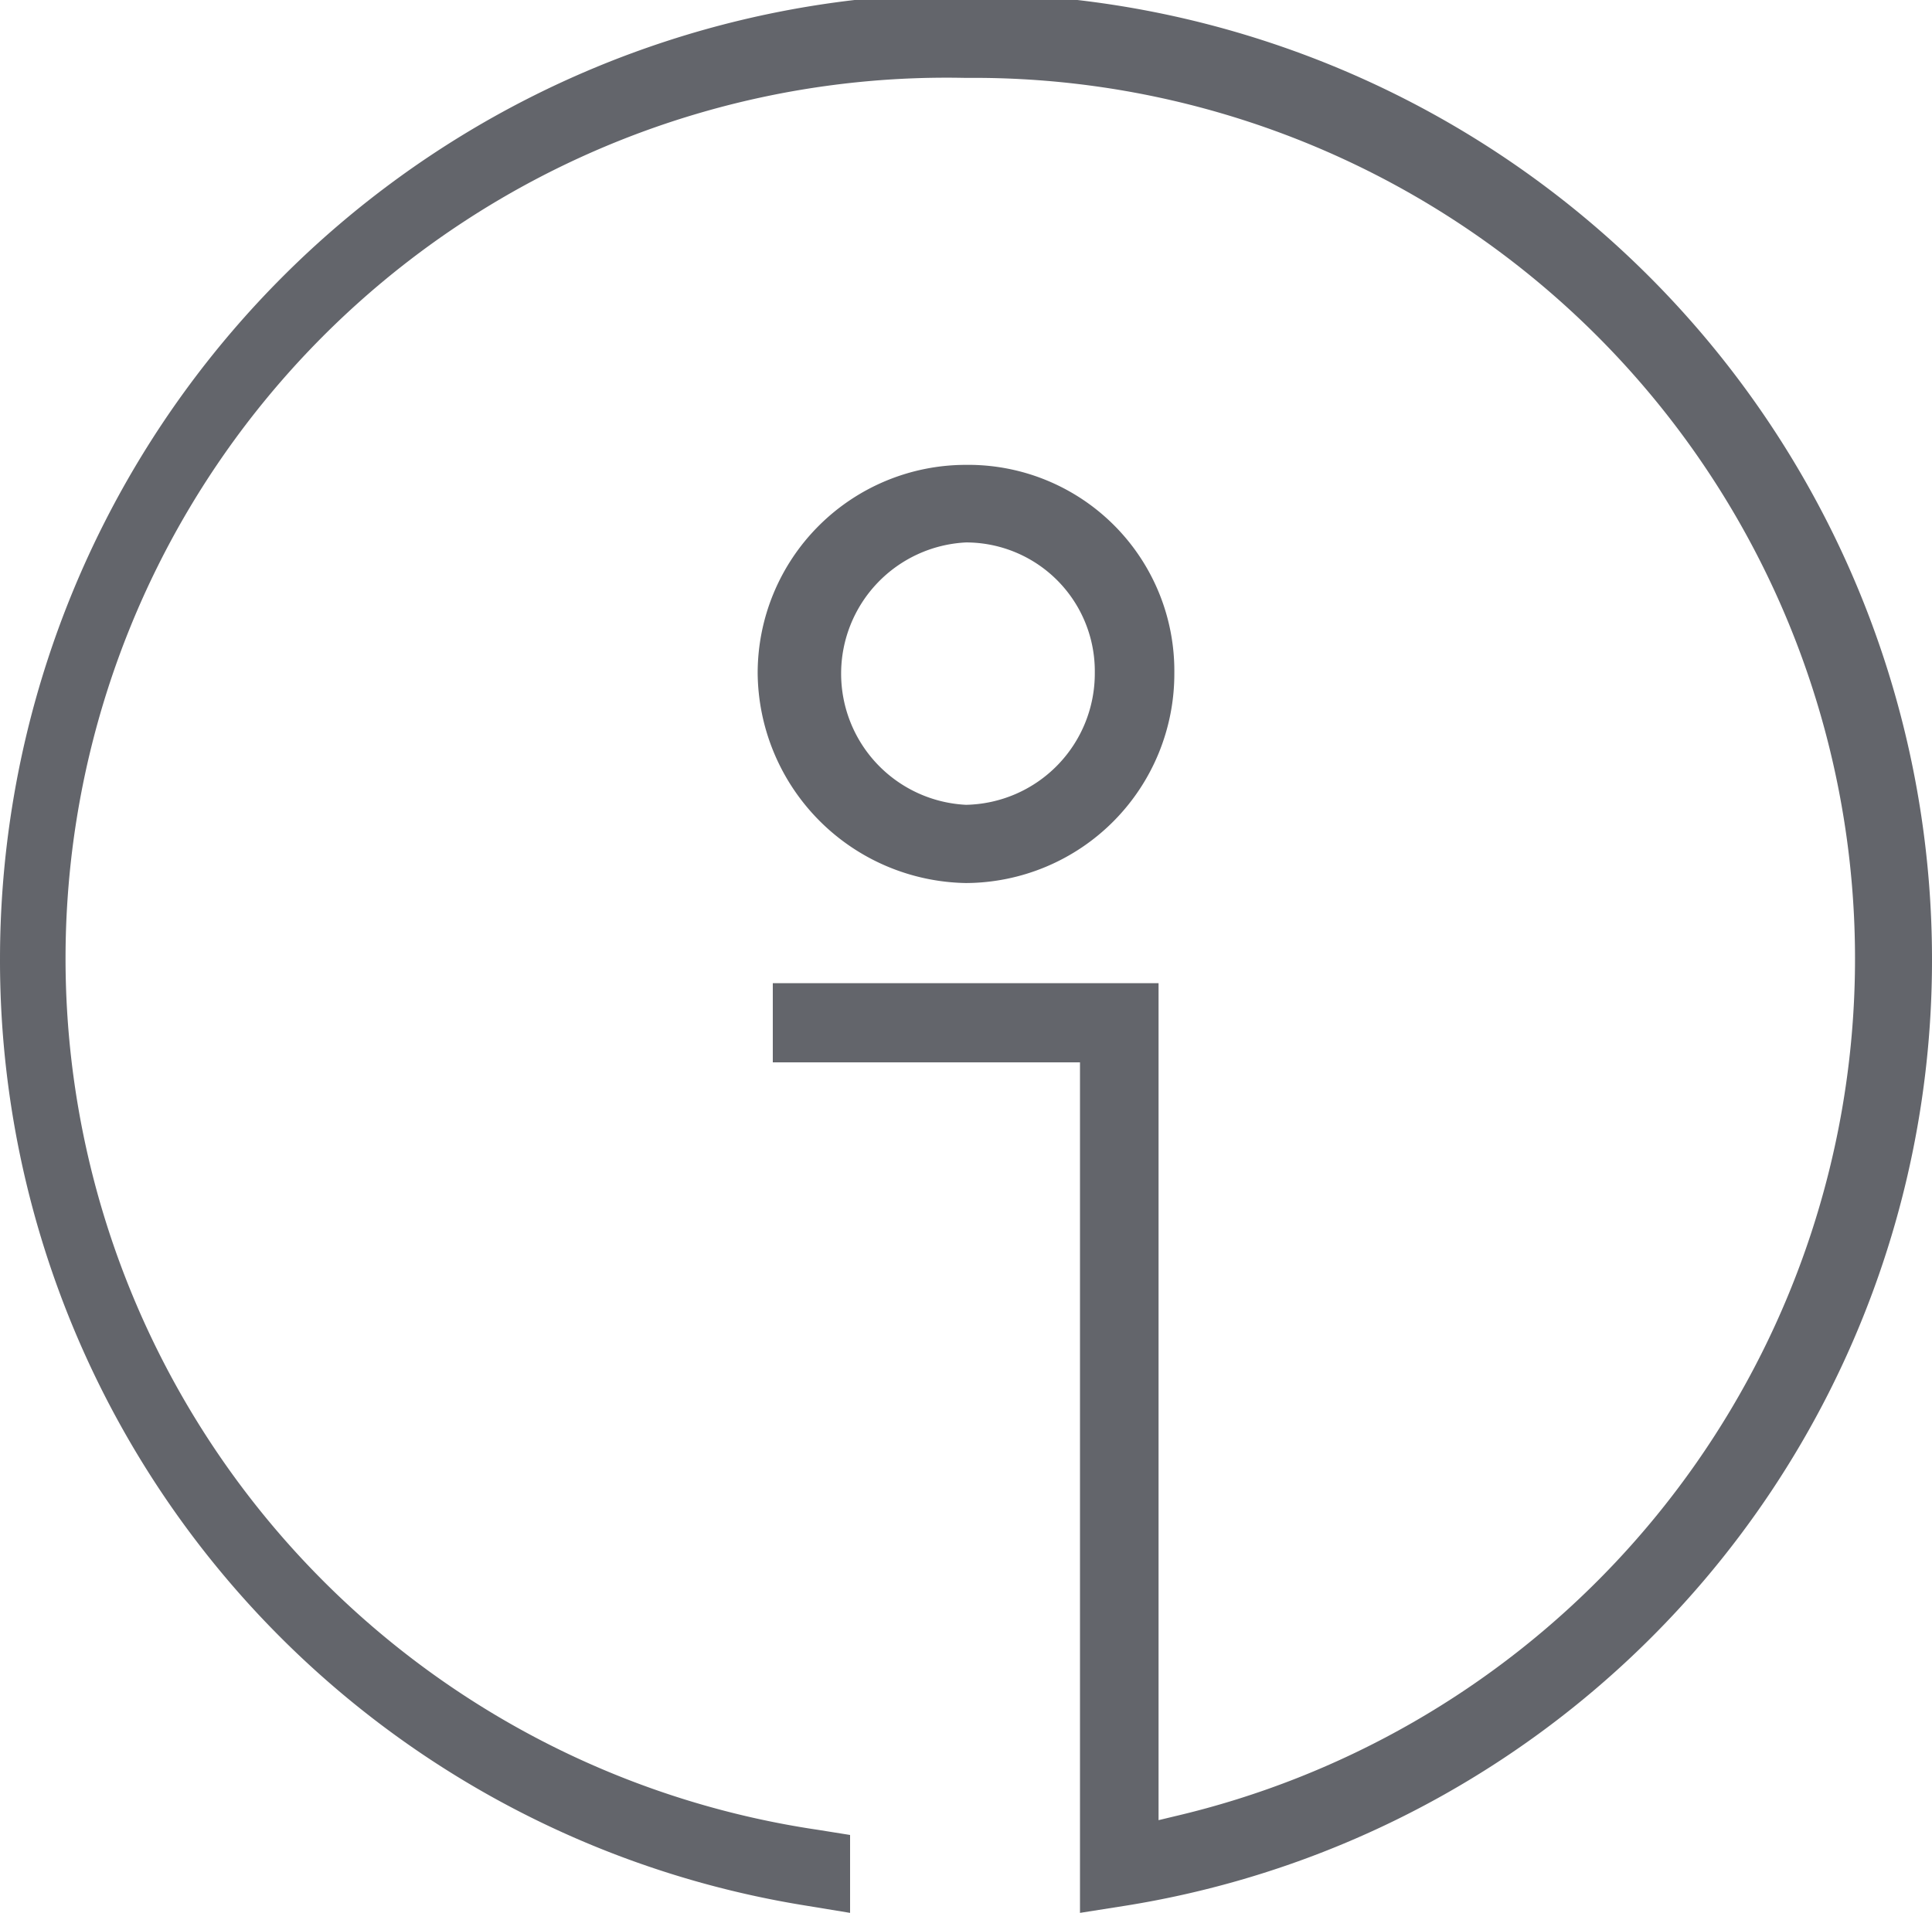
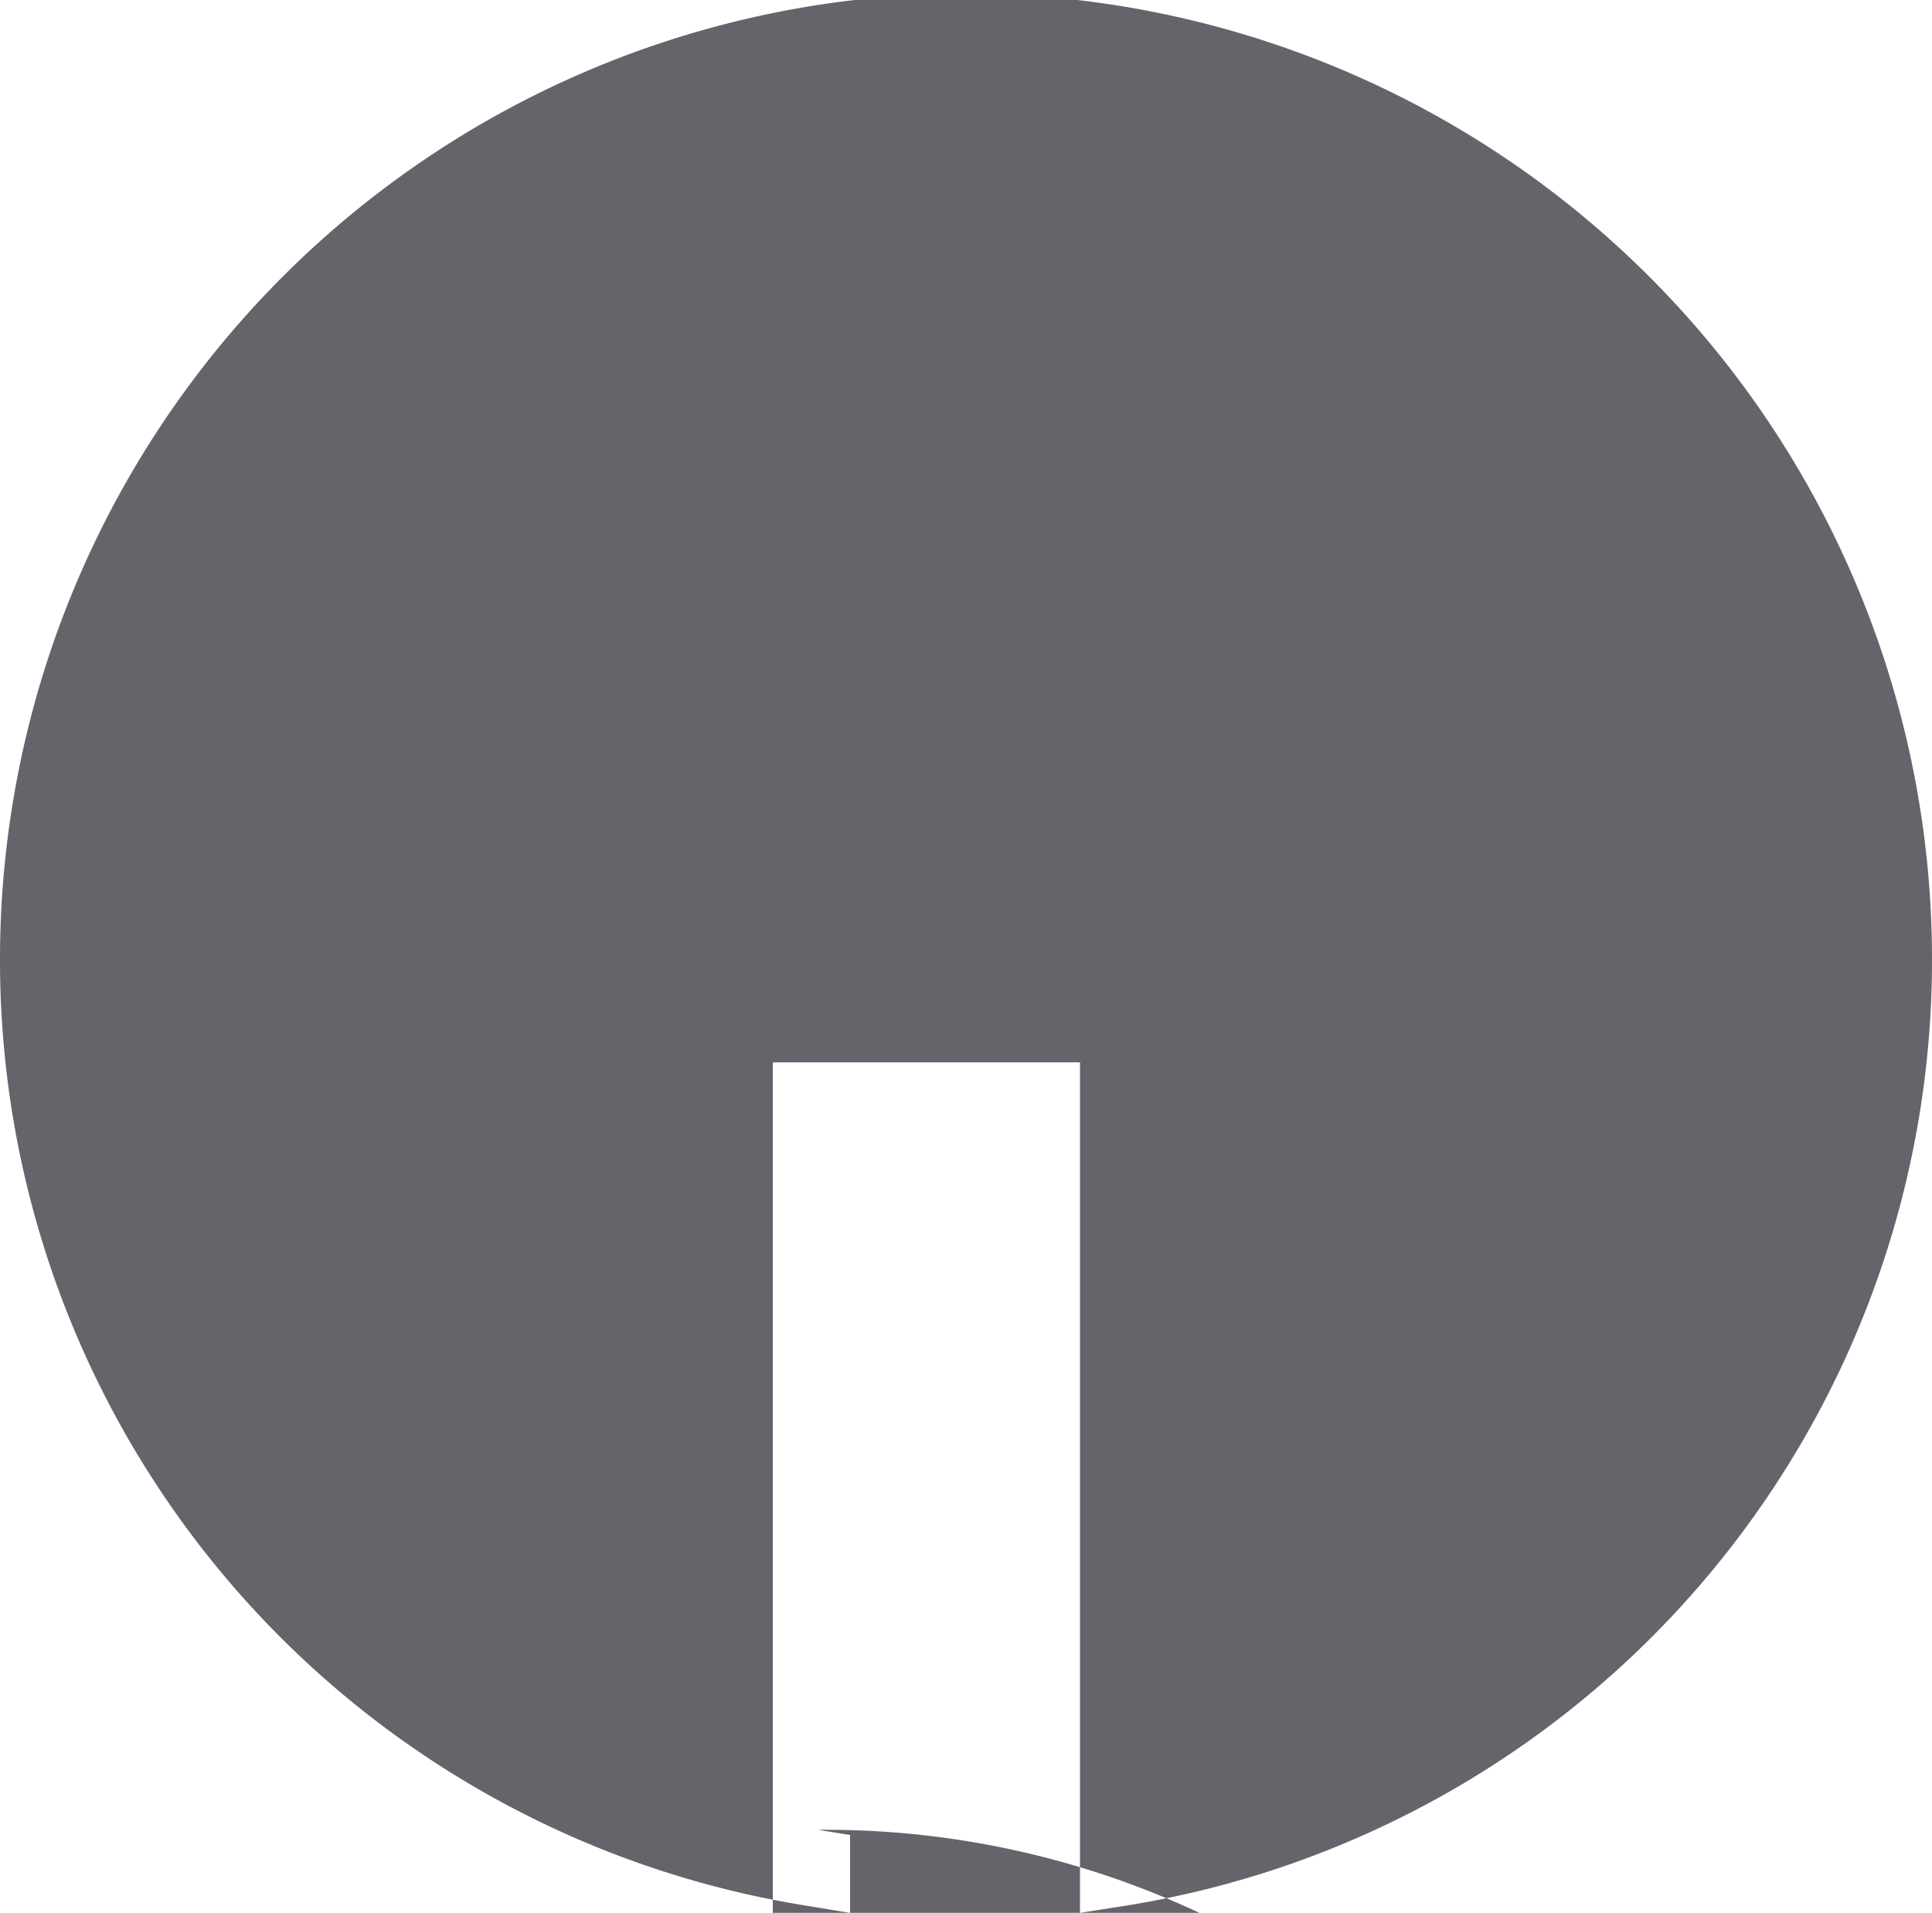
<svg xmlns="http://www.w3.org/2000/svg" viewBox="0 0 60 59.42">
  <defs>
    <style>.cls-1{fill:#63656b;}</style>
  </defs>
  <title>Asset 4</title>
  <g id="Layer_2" data-name="Layer 2">
    <g id="Layer_1-2" data-name="Layer 1">
-       <path class="cls-1" d="M60,29.8a30,30,0,0,0-60,0A29.74,29.74,0,0,0,25,59.19l1.4.23V57l-1-.16A27.36,27.36,0,0,1,30,2.42a27.36,27.36,0,0,1,6.48,54l-.5.12v-26H24V33h9.54V59.42L35,59.19A29.74,29.74,0,0,0,60,29.8Z" />
-       <path class="cls-1" d="M30,14.44a6.47,6.47,0,0,0-6.47,6.47A6.58,6.58,0,0,0,30,27.43a6.5,6.5,0,0,0,6.47-6.52A6.4,6.4,0,0,0,30,14.44ZM30,25a4.08,4.08,0,0,1,0-8.15,4,4,0,0,1,4,4.05A4.08,4.08,0,0,1,30,25Z" />
+       <path class="cls-1" d="M60,29.8a30,30,0,0,0-60,0A29.74,29.74,0,0,0,25,59.19l1.4.23V57l-1-.16a27.36,27.36,0,0,1,6.48,54l-.5.12v-26H24V33h9.54V59.42L35,59.19A29.74,29.74,0,0,0,60,29.8Z" />
    </g>
  </g>
</svg>